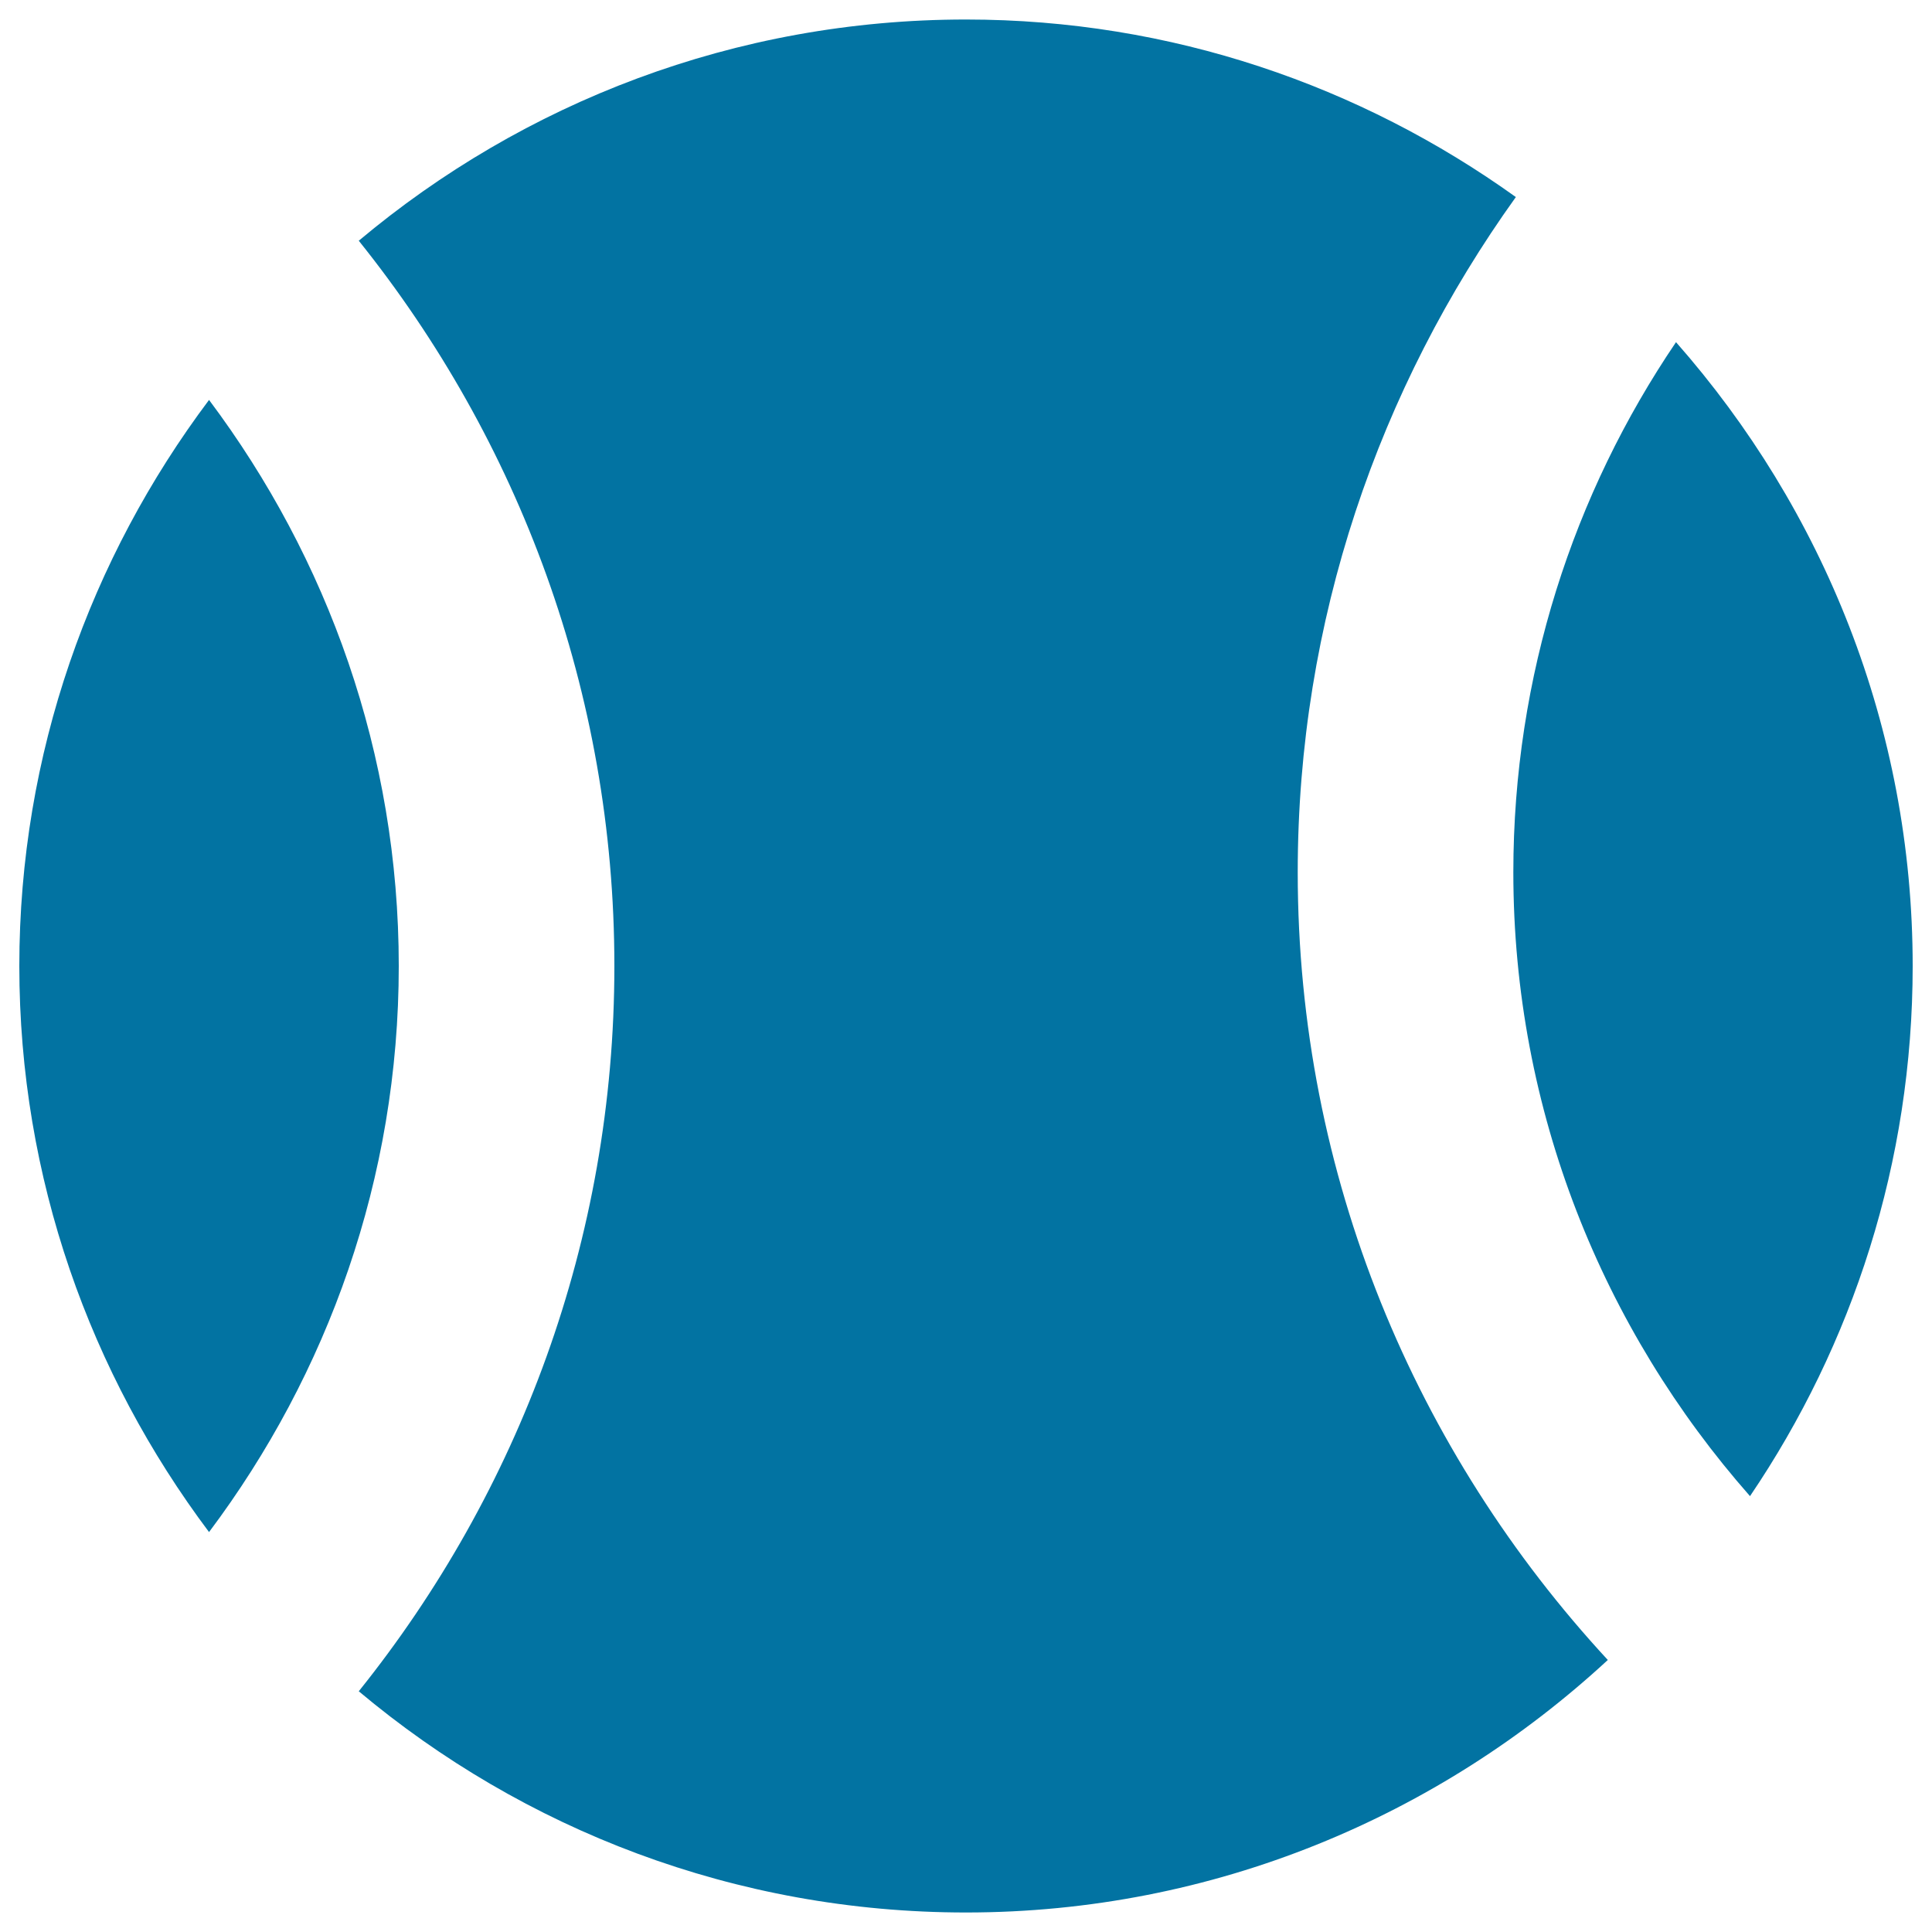
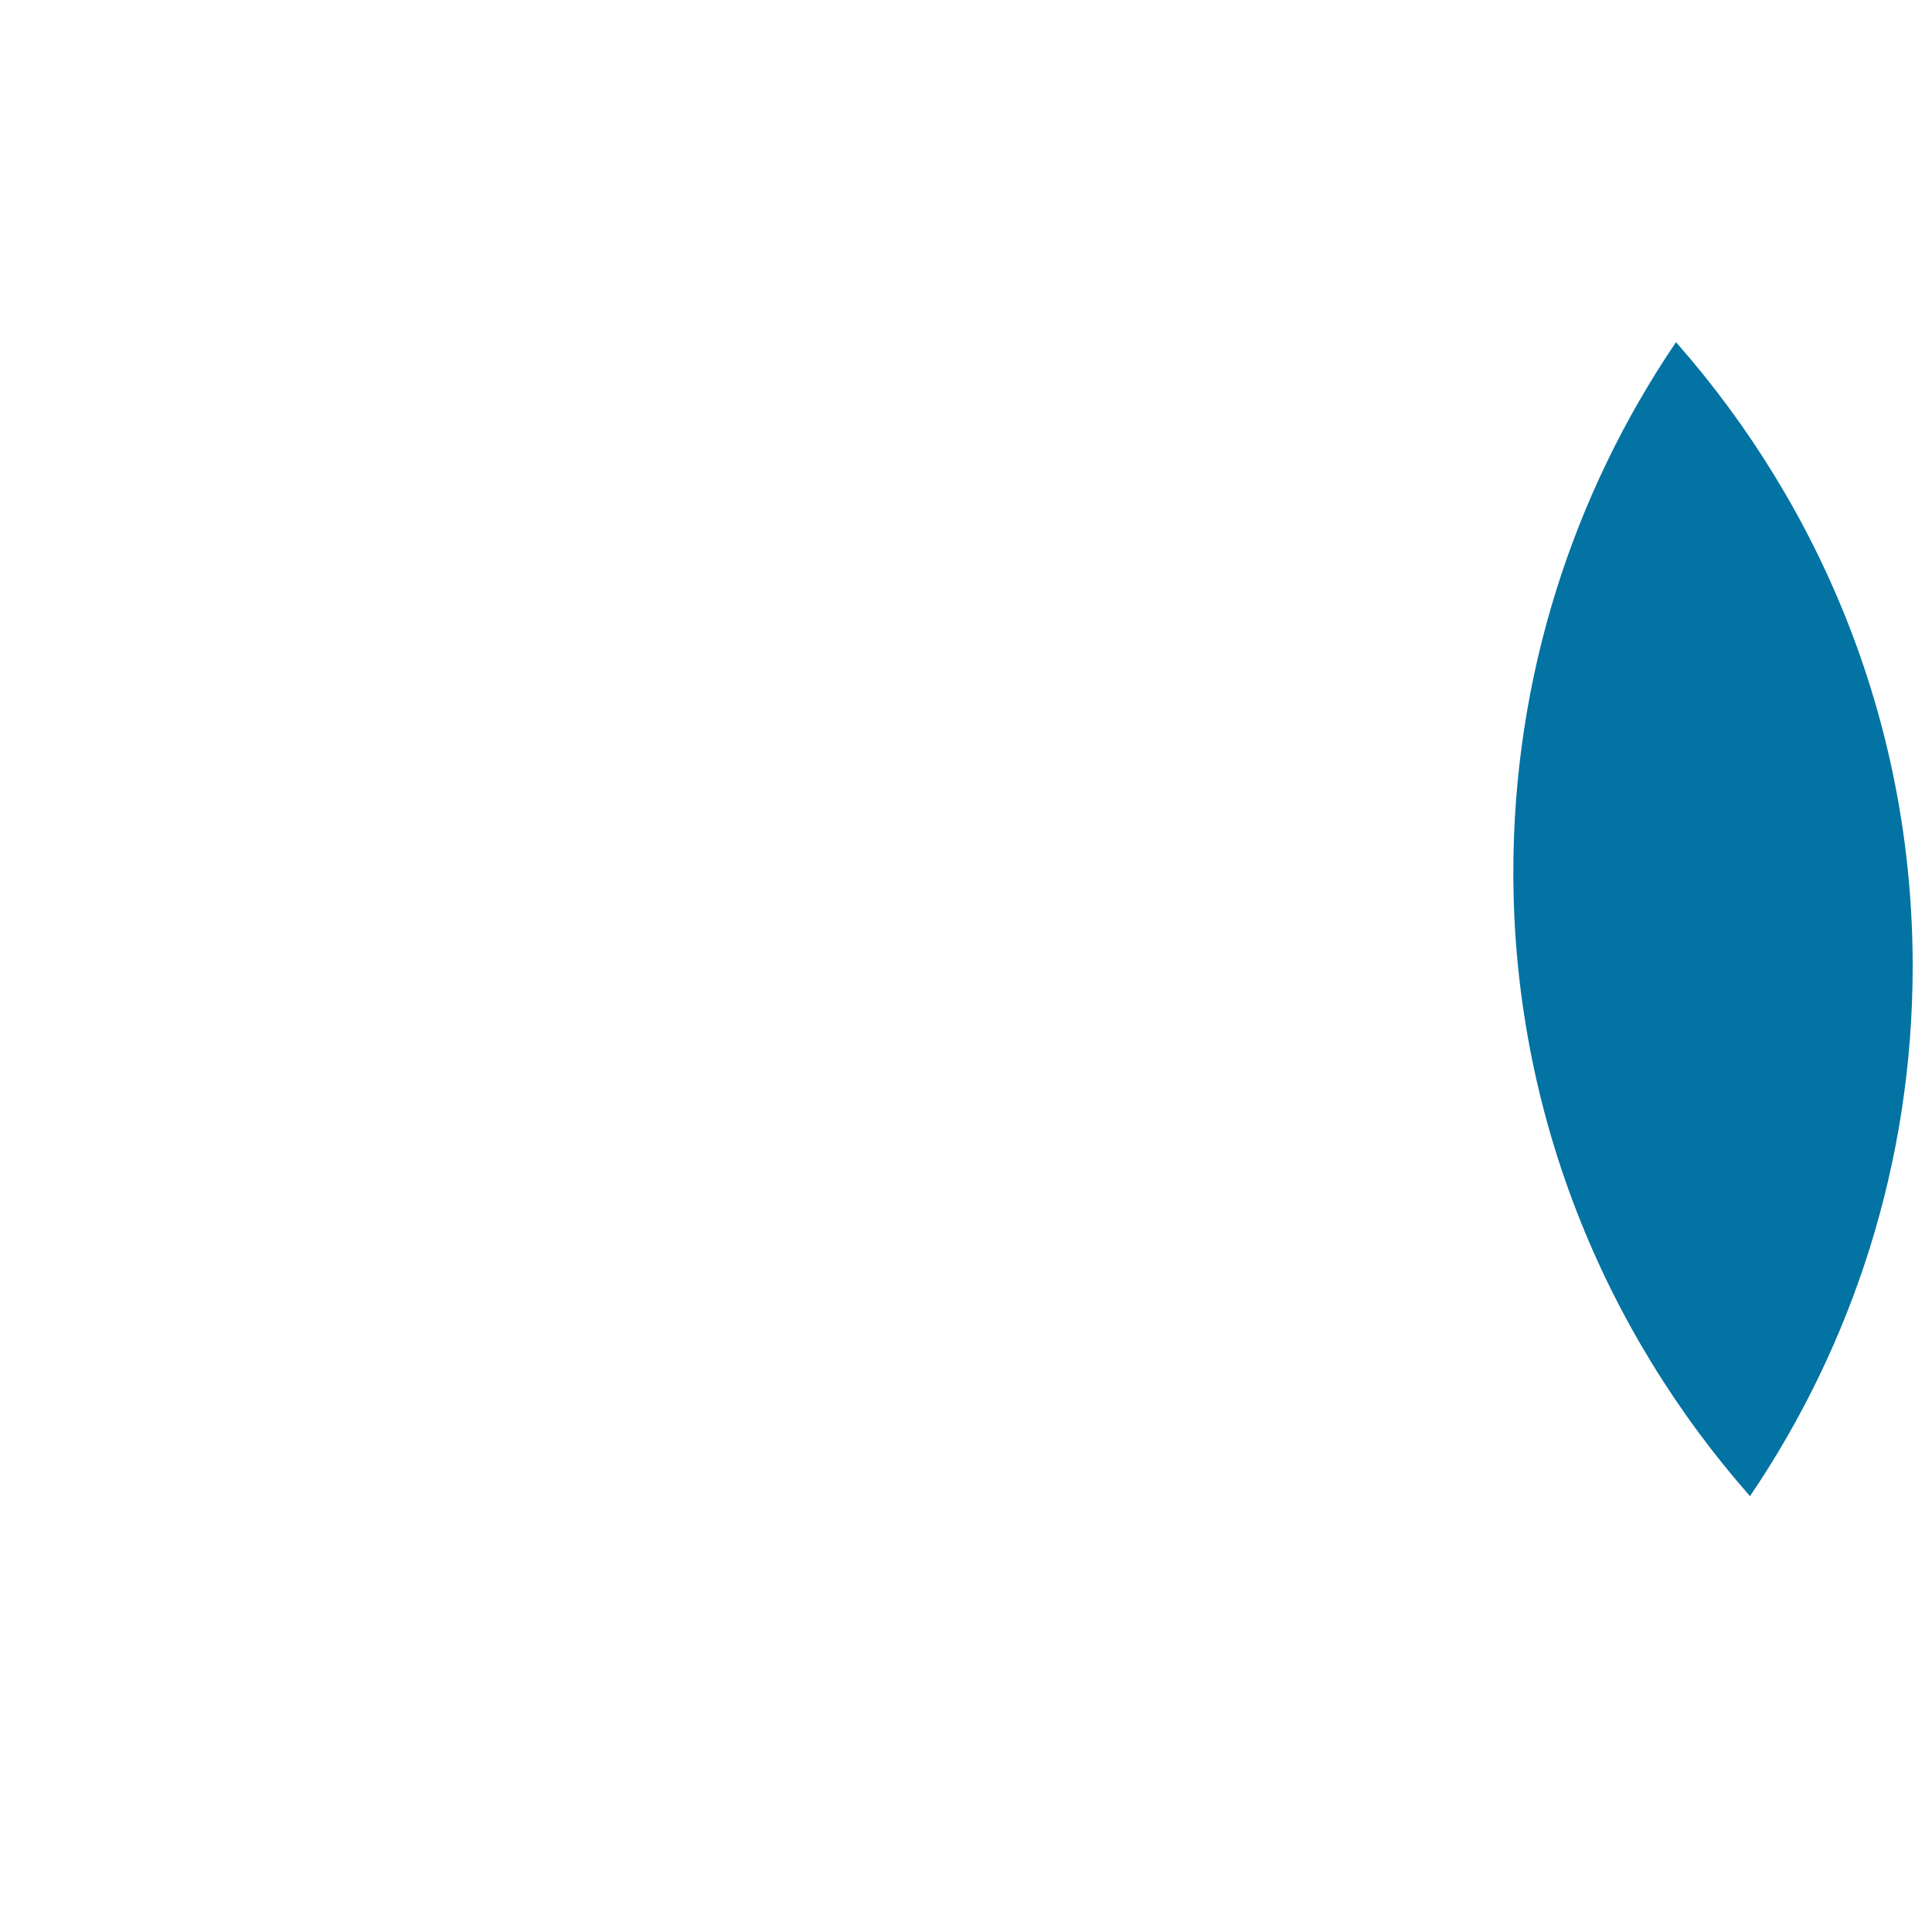
<svg xmlns="http://www.w3.org/2000/svg" viewBox="0 0 1000 1000" style="fill:#0273a2">
  <title>Sport Ball SVG icon</title>
  <g>
    <g>
-       <path d="M10,500c0-109.9,36.8-211.2,98.2-293c61.4,81.9,98.2,183.1,98.2,293c0,109.9-36.8,211.2-98.2,293C46.8,711.2,10,609.9,10,500z" />
-       <path d="M500,989.9c-119.6,0-229.2-43.1-314.3-114.5C268.3,772.4,318,642,318,500c0-142-49.7-272.4-132.3-375.4C270.8,53.2,380.4,10.1,500,10.1c106.2,0,204.3,34.3,284.6,91.9c-70.8,98.7-112.9,219.1-112.9,349.5c0,157.4,61.2,300.3,160.5,407.7C744.8,940,628.2,989.9,500,989.9z" />
      <path d="M905.8,774.4c-76-86.3-122.5-199.2-122.5-322.9c0-101.6,31.1-196.1,84.2-274.4C943.5,263.4,990,376.2,990,500C990,601.6,958.9,696,905.8,774.4z" />
    </g>
  </g>
</svg>